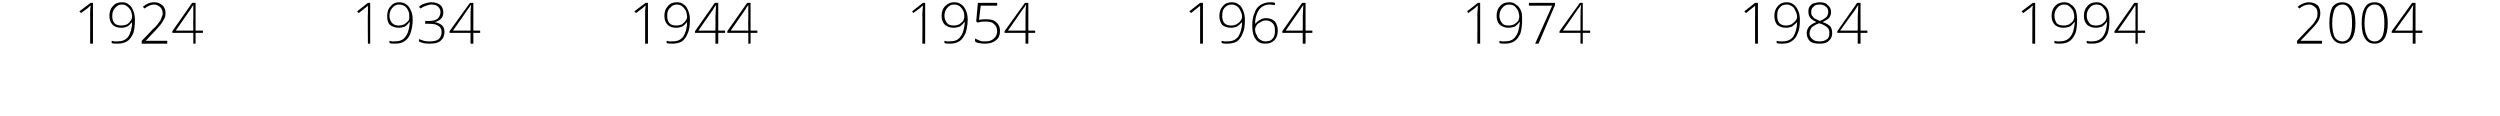
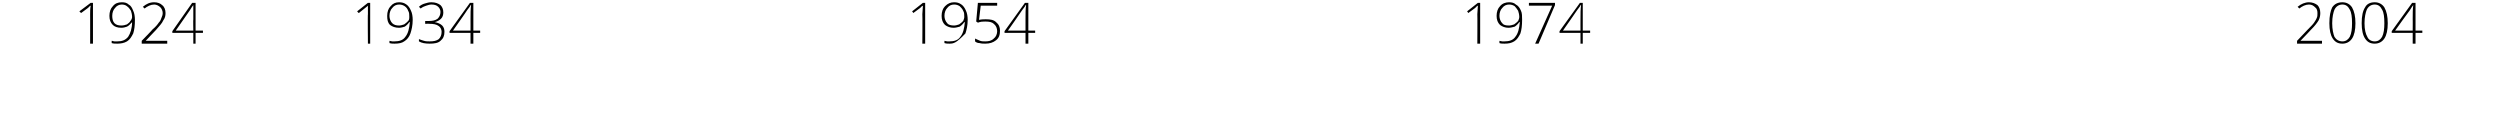
<svg xmlns="http://www.w3.org/2000/svg" version="1.1" width="441px" height="20.4px" viewBox="0 0 441 20.4">
  <desc>1924 1934 1944 1954 1964 1974 1984 1994 2004</desc>
  <defs />
  <g id="Polygon212729">
    <path d="M 409.6 7.7 L 405.2 7.7 L 405.2 7.2 C 405.2 7.2 407.07 5.24 407.1 5.2 C 407.6 4.7 408 4.3 408.2 4 C 408.4 3.7 408.6 3.4 408.7 3.1 C 408.8 2.9 408.8 2.6 408.8 2.3 C 408.8 1.9 408.7 1.5 408.4 1.3 C 408.1 1 407.8 0.8 407.3 0.8 C 406.7 0.8 406.1 1.1 405.6 1.5 C 405.6 1.5 405.3 1.2 405.3 1.2 C 405.9 0.7 406.6 0.4 407.3 0.4 C 407.9 0.4 408.4 0.6 408.8 0.9 C 409.1 1.2 409.3 1.7 409.3 2.3 C 409.3 2.8 409.2 3.2 409 3.6 C 408.7 4.1 408.3 4.6 407.6 5.3 C 407.65 5.28 405.8 7.2 405.8 7.2 L 405.8 7.2 L 409.6 7.2 L 409.6 7.7 Z M 415.5 4.1 C 415.5 5.3 415.3 6.2 414.9 6.8 C 414.5 7.4 413.9 7.7 413.2 7.7 C 412.4 7.7 411.9 7.4 411.5 6.8 C 411.1 6.2 410.9 5.3 410.9 4.1 C 410.9 2.8 411.1 1.9 411.4 1.3 C 411.8 0.7 412.4 0.4 413.2 0.4 C 413.9 0.4 414.5 0.7 414.9 1.3 C 415.3 2 415.5 2.9 415.5 4.1 Z M 411.4 4.1 C 411.4 5.2 411.6 6 411.8 6.5 C 412.1 7 412.6 7.3 413.2 7.3 C 413.8 7.3 414.2 7 414.5 6.5 C 414.8 5.9 414.9 5.1 414.9 4.1 C 414.9 3 414.8 2.2 414.5 1.7 C 414.2 1.1 413.8 0.8 413.2 0.8 C 412.6 0.8 412.1 1.1 411.8 1.7 C 411.6 2.2 411.4 3 411.4 4.1 Z M 421.2 4.1 C 421.2 5.3 421 6.2 420.6 6.8 C 420.2 7.4 419.6 7.7 418.9 7.7 C 418.1 7.7 417.6 7.4 417.2 6.8 C 416.8 6.2 416.6 5.3 416.6 4.1 C 416.6 2.8 416.8 1.9 417.2 1.3 C 417.5 0.7 418.1 0.4 418.9 0.4 C 419.6 0.4 420.2 0.7 420.6 1.3 C 421 2 421.2 2.9 421.2 4.1 Z M 417.1 4.1 C 417.1 5.2 417.3 6 417.6 6.5 C 417.8 7 418.3 7.3 418.9 7.3 C 419.5 7.3 419.9 7 420.2 6.5 C 420.5 5.9 420.6 5.1 420.6 4.1 C 420.6 3 420.5 2.2 420.2 1.7 C 419.9 1.1 419.5 0.8 418.9 0.8 C 418.3 0.8 417.8 1.1 417.5 1.7 C 417.3 2.2 417.1 3 417.1 4.1 Z M 427.3 5.8 L 426.1 5.8 L 426.1 7.7 L 425.6 7.7 L 425.6 5.8 L 421.9 5.8 L 421.9 5.5 L 425.5 0.5 L 426.1 0.5 L 426.1 5.4 L 427.3 5.4 L 427.3 5.8 Z M 425.6 5.4 C 425.6 5.4 425.62 3.37 425.6 3.4 C 425.6 2.4 425.6 1.6 425.7 0.9 C 425.7 0.9 425.7 0.9 425.7 0.9 C 425.6 1 425.4 1.3 425.1 1.8 C 425.05 1.81 422.5 5.4 422.5 5.4 L 425.6 5.4 Z " stroke="none" fill="#000" />
  </g>
  <g id="Polygon212728">
-     <path d="M 359 7.7 L 358.5 7.7 C 358.5 7.7 358.52 2.45 358.5 2.5 C 358.5 2 358.5 1.5 358.6 1 C 358.5 1 358.5 1.1 358.4 1.1 C 358.4 1.2 357.9 1.6 356.9 2.3 C 356.92 2.31 356.6 2 356.6 2 L 358.6 0.5 L 359 0.5 L 359 7.7 Z M 366.4 3.5 C 366.4 4.5 366.3 5.3 366.1 5.9 C 365.8 6.5 365.5 7 365 7.3 C 364.5 7.6 364 7.7 363.3 7.7 C 362.9 7.7 362.6 7.7 362.4 7.6 C 362.4 7.6 362.4 7.2 362.4 7.2 C 362.5 7.2 362.7 7.3 362.9 7.3 C 363.1 7.3 363.2 7.3 363.3 7.3 C 364.1 7.3 364.7 7.1 365.2 6.5 C 365.7 5.9 365.9 5 366 3.9 C 366 3.9 365.9 3.9 365.9 3.9 C 365.7 4.2 365.4 4.5 365.1 4.7 C 364.7 4.8 364.4 4.9 364 4.9 C 363.4 4.9 362.8 4.7 362.5 4.4 C 362.1 4 361.9 3.5 361.9 2.8 C 361.9 2.1 362.1 1.5 362.5 1.1 C 362.9 0.6 363.5 0.4 364.1 0.4 C 364.6 0.4 365 0.5 365.3 0.8 C 365.7 1 366 1.4 366.2 1.9 C 366.3 2.3 366.4 2.9 366.4 3.5 Z M 364.1 0.8 C 363.6 0.8 363.2 1 362.9 1.4 C 362.6 1.7 362.4 2.2 362.4 2.8 C 362.4 3.3 362.6 3.8 362.8 4.1 C 363.1 4.4 363.5 4.5 364.1 4.5 C 364.4 4.5 364.7 4.4 365 4.3 C 365.3 4.1 365.5 3.9 365.7 3.7 C 365.8 3.5 365.9 3.2 365.9 3 C 365.9 2.6 365.8 2.2 365.7 1.9 C 365.5 1.6 365.3 1.3 365 1.1 C 364.8 0.9 364.5 0.8 364.1 0.8 Z M 372.1 3.5 C 372.1 4.5 372 5.3 371.8 5.9 C 371.5 6.5 371.2 7 370.7 7.3 C 370.2 7.6 369.7 7.7 369 7.7 C 368.7 7.7 368.3 7.7 368.1 7.6 C 368.1 7.6 368.1 7.2 368.1 7.2 C 368.2 7.2 368.4 7.3 368.6 7.3 C 368.8 7.3 368.9 7.3 369 7.3 C 369.8 7.3 370.4 7.1 370.9 6.5 C 371.4 5.9 371.6 5 371.7 3.9 C 371.7 3.9 371.6 3.9 371.6 3.9 C 371.4 4.2 371.1 4.5 370.8 4.7 C 370.4 4.8 370.1 4.9 369.7 4.9 C 369.1 4.9 368.6 4.7 368.2 4.4 C 367.8 4 367.6 3.5 367.6 2.8 C 367.6 2.1 367.8 1.5 368.2 1.1 C 368.6 0.6 369.2 0.4 369.8 0.4 C 370.3 0.4 370.7 0.5 371 0.8 C 371.4 1 371.7 1.4 371.9 1.9 C 372 2.3 372.1 2.9 372.1 3.5 Z M 369.8 0.8 C 369.3 0.8 368.9 1 368.6 1.4 C 368.3 1.7 368.1 2.2 368.1 2.8 C 368.1 3.3 368.3 3.8 368.6 4.1 C 368.8 4.4 369.2 4.5 369.8 4.5 C 370.1 4.5 370.4 4.4 370.7 4.3 C 371 4.1 371.2 3.9 371.4 3.7 C 371.5 3.5 371.6 3.2 371.6 3 C 371.6 2.6 371.5 2.2 371.4 1.9 C 371.2 1.6 371 1.3 370.8 1.1 C 370.5 0.9 370.2 0.8 369.8 0.8 Z M 378.4 5.8 L 377.1 5.8 L 377.1 7.7 L 376.7 7.7 L 376.7 5.8 L 373 5.8 L 373 5.5 L 376.5 0.5 L 377.1 0.5 L 377.1 5.4 L 378.4 5.4 L 378.4 5.8 Z M 376.7 5.4 C 376.7 5.4 376.68 3.37 376.7 3.4 C 376.7 2.4 376.7 1.6 376.7 0.9 C 376.7 0.9 376.7 0.9 376.7 0.9 C 376.6 1 376.4 1.3 376.1 1.8 C 376.11 1.81 373.6 5.4 373.6 5.4 L 376.7 5.4 Z " stroke="none" fill="#000" />
-   </g>
+     </g>
  <g id="Polygon212727">
-     <path d="M 310.1 7.7 L 309.6 7.7 C 309.6 7.7 309.58 2.45 309.6 2.5 C 309.6 2 309.6 1.5 309.6 1 C 309.6 1 309.5 1.1 309.5 1.1 C 309.4 1.2 308.9 1.6 308 2.3 C 307.98 2.31 307.7 2 307.7 2 L 309.6 0.5 L 310.1 0.5 L 310.1 7.7 Z M 317.5 3.5 C 317.5 4.5 317.4 5.3 317.1 5.9 C 316.9 6.5 316.5 7 316 7.3 C 315.6 7.6 315 7.7 314.3 7.7 C 314 7.7 313.7 7.7 313.4 7.6 C 313.4 7.6 313.4 7.2 313.4 7.2 C 313.5 7.2 313.7 7.3 313.9 7.3 C 314.1 7.3 314.3 7.3 314.4 7.3 C 315.2 7.3 315.8 7.1 316.3 6.5 C 316.7 5.9 317 5 317 3.9 C 317 3.9 317 3.9 317 3.9 C 316.7 4.2 316.4 4.5 316.1 4.7 C 315.8 4.8 315.4 4.9 315.1 4.9 C 314.4 4.9 313.9 4.7 313.5 4.4 C 313.2 4 313 3.5 313 2.8 C 313 2.1 313.2 1.5 313.6 1.1 C 314 0.6 314.5 0.4 315.2 0.4 C 315.6 0.4 316 0.5 316.4 0.8 C 316.7 1 317 1.4 317.2 1.9 C 317.4 2.3 317.5 2.9 317.5 3.5 Z M 315.2 0.8 C 314.6 0.8 314.2 1 313.9 1.4 C 313.6 1.7 313.5 2.2 313.5 2.8 C 313.5 3.3 313.6 3.8 313.9 4.1 C 314.2 4.4 314.6 4.5 315.1 4.5 C 315.4 4.5 315.7 4.4 316 4.3 C 316.3 4.1 316.5 3.9 316.7 3.7 C 316.9 3.5 317 3.2 317 3 C 317 2.6 316.9 2.2 316.7 1.9 C 316.6 1.6 316.4 1.3 316.1 1.1 C 315.8 0.9 315.5 0.8 315.2 0.8 Z M 321 0.4 C 321.6 0.4 322.1 0.5 322.4 0.9 C 322.8 1.2 323 1.6 323 2.1 C 323 2.5 322.9 2.8 322.7 3.1 C 322.4 3.4 322.1 3.6 321.5 3.9 C 322.2 4.1 322.6 4.4 322.9 4.7 C 323.1 5 323.2 5.4 323.2 5.8 C 323.2 6.4 323 6.9 322.6 7.2 C 322.2 7.6 321.7 7.7 321 7.7 C 320.2 7.7 319.7 7.6 319.3 7.3 C 318.9 6.9 318.7 6.4 318.7 5.8 C 318.7 5.4 318.9 5 319.1 4.7 C 319.4 4.4 319.8 4.1 320.4 3.9 C 319.9 3.6 319.5 3.4 319.3 3.1 C 319.1 2.8 319 2.5 319 2.1 C 319 1.8 319 1.5 319.2 1.2 C 319.4 0.9 319.6 0.7 319.9 0.6 C 320.3 0.5 320.6 0.4 321 0.4 Z M 319.2 5.9 C 319.2 6.3 319.4 6.7 319.7 6.9 C 320 7.2 320.4 7.3 321 7.3 C 321.5 7.3 321.9 7.2 322.3 6.9 C 322.6 6.7 322.7 6.3 322.7 5.8 C 322.7 5.4 322.6 5.1 322.4 4.9 C 322.1 4.6 321.6 4.3 320.9 4.1 C 320.3 4.3 319.9 4.6 319.6 4.8 C 319.4 5.1 319.2 5.5 319.2 5.9 Z M 321 0.8 C 320.5 0.8 320.1 0.9 319.9 1.2 C 319.6 1.4 319.5 1.7 319.5 2.1 C 319.5 2.3 319.5 2.5 319.6 2.7 C 319.7 2.9 319.9 3 320 3.2 C 320.2 3.3 320.6 3.5 321 3.7 C 321.6 3.5 321.9 3.2 322.2 3 C 322.4 2.7 322.5 2.4 322.5 2.1 C 322.5 1.7 322.4 1.4 322.1 1.2 C 321.8 0.9 321.4 0.8 321 0.8 Z M 329.4 5.8 L 328.2 5.8 L 328.2 7.7 L 327.7 7.7 L 327.7 5.8 L 324.1 5.8 L 324.1 5.5 L 327.6 0.5 L 328.2 0.5 L 328.2 5.4 L 329.4 5.4 L 329.4 5.8 Z M 327.7 5.4 C 327.7 5.4 327.73 3.37 327.7 3.4 C 327.7 2.4 327.8 1.6 327.8 0.9 C 327.8 0.9 327.8 0.9 327.8 0.9 C 327.7 1 327.5 1.3 327.2 1.8 C 327.16 1.81 324.6 5.4 324.6 5.4 L 327.7 5.4 Z " stroke="none" fill="#000" />
-   </g>
+     </g>
  <g id="Polygon212726">
    <path d="M 261.1 7.7 L 260.6 7.7 C 260.6 7.7 260.63 2.45 260.6 2.5 C 260.6 2 260.7 1.5 260.7 1 C 260.6 1 260.6 1.1 260.5 1.1 C 260.5 1.2 260 1.6 259 2.3 C 259.03 2.31 258.8 2 258.8 2 L 260.7 0.5 L 261.1 0.5 L 261.1 7.7 Z M 268.5 3.5 C 268.5 4.5 268.4 5.3 268.2 5.9 C 267.9 6.5 267.6 7 267.1 7.3 C 266.6 7.6 266.1 7.7 265.4 7.7 C 265.1 7.7 264.7 7.7 264.5 7.6 C 264.5 7.6 264.5 7.2 264.5 7.2 C 264.6 7.2 264.8 7.3 265 7.3 C 265.2 7.3 265.3 7.3 265.4 7.3 C 266.2 7.3 266.9 7.1 267.3 6.5 C 267.8 5.9 268 5 268.1 3.9 C 268.1 3.9 268 3.9 268 3.9 C 267.8 4.2 267.5 4.5 267.2 4.7 C 266.8 4.8 266.5 4.9 266.1 4.9 C 265.5 4.9 265 4.7 264.6 4.4 C 264.2 4 264 3.5 264 2.8 C 264 2.1 264.2 1.5 264.6 1.1 C 265 0.6 265.6 0.4 266.2 0.4 C 266.7 0.4 267.1 0.5 267.4 0.8 C 267.8 1 268.1 1.4 268.3 1.9 C 268.5 2.3 268.5 2.9 268.5 3.5 Z M 266.2 0.8 C 265.7 0.8 265.3 1 265 1.4 C 264.7 1.7 264.5 2.2 264.5 2.8 C 264.5 3.3 264.7 3.8 265 4.1 C 265.2 4.4 265.6 4.5 266.2 4.5 C 266.5 4.5 266.8 4.4 267.1 4.3 C 267.4 4.1 267.6 3.9 267.8 3.7 C 267.9 3.5 268 3.2 268 3 C 268 2.6 267.9 2.2 267.8 1.9 C 267.6 1.6 267.4 1.3 267.2 1.1 C 266.9 0.9 266.6 0.8 266.2 0.8 Z M 270.8 7.7 L 273.8 1 L 269.7 1 L 269.7 0.5 L 274.3 0.5 L 274.3 0.9 L 271.4 7.7 L 270.8 7.7 Z M 280.5 5.8 L 279.2 5.8 L 279.2 7.7 L 278.8 7.7 L 278.8 5.8 L 275.1 5.8 L 275.1 5.5 L 278.7 0.5 L 279.2 0.5 L 279.2 5.4 L 280.5 5.4 L 280.5 5.8 Z M 278.8 5.4 C 278.8 5.4 278.79 3.37 278.8 3.4 C 278.8 2.4 278.8 1.6 278.9 0.9 C 278.9 0.9 278.8 0.9 278.8 0.9 C 278.8 1 278.6 1.3 278.2 1.8 C 278.22 1.81 275.7 5.4 275.7 5.4 L 278.8 5.4 Z " stroke="none" fill="#000" />
  </g>
  <g id="Polygon212725">
-     <path d="M 212.2 7.7 L 211.7 7.7 C 211.7 7.7 211.69 2.45 211.7 2.5 C 211.7 2 211.7 1.5 211.7 1 C 211.7 1 211.6 1.1 211.6 1.1 C 211.5 1.2 211 1.6 210.1 2.3 C 210.09 2.31 209.8 2 209.8 2 L 211.7 0.5 L 212.2 0.5 L 212.2 7.7 Z M 219.6 3.5 C 219.6 4.5 219.5 5.3 219.2 5.9 C 219 6.5 218.6 7 218.2 7.3 C 217.7 7.6 217.1 7.7 216.5 7.7 C 216.1 7.7 215.8 7.7 215.5 7.6 C 215.5 7.6 215.5 7.2 215.5 7.2 C 215.7 7.2 215.8 7.3 216 7.3 C 216.2 7.3 216.4 7.3 216.5 7.3 C 217.3 7.3 217.9 7.1 218.4 6.5 C 218.8 5.9 219.1 5 219.1 3.9 C 219.1 3.9 219.1 3.9 219.1 3.9 C 218.8 4.2 218.5 4.5 218.2 4.7 C 217.9 4.8 217.5 4.9 217.2 4.9 C 216.5 4.9 216 4.7 215.6 4.4 C 215.3 4 215.1 3.5 215.1 2.8 C 215.1 2.1 215.3 1.5 215.7 1.1 C 216.1 0.6 216.6 0.4 217.3 0.4 C 217.7 0.4 218.2 0.5 218.5 0.8 C 218.9 1 219.1 1.4 219.3 1.9 C 219.5 2.3 219.6 2.9 219.6 3.5 Z M 217.3 0.8 C 216.8 0.8 216.3 1 216 1.4 C 215.7 1.7 215.6 2.2 215.6 2.8 C 215.6 3.3 215.7 3.8 216 4.1 C 216.3 4.4 216.7 4.5 217.2 4.5 C 217.6 4.5 217.9 4.4 218.1 4.3 C 218.4 4.1 218.7 3.9 218.8 3.7 C 219 3.5 219.1 3.2 219.1 3 C 219.1 2.6 219 2.2 218.8 1.9 C 218.7 1.6 218.5 1.3 218.2 1.1 C 217.9 0.9 217.6 0.8 217.3 0.8 Z M 220.9 4.6 C 220.9 3.7 221 2.9 221.3 2.3 C 221.5 1.6 221.9 1.2 222.3 0.9 C 222.8 0.6 223.4 0.4 224 0.4 C 224.3 0.4 224.6 0.4 224.9 0.5 C 224.9 0.5 224.9 0.9 224.9 0.9 C 224.6 0.9 224.3 0.8 224 0.8 C 223.2 0.8 222.6 1.1 222.1 1.7 C 221.7 2.3 221.4 3.1 221.4 4.2 C 221.4 4.2 221.4 4.2 221.4 4.2 C 221.7 3.9 222 3.6 222.3 3.5 C 222.6 3.3 222.9 3.2 223.3 3.2 C 224 3.2 224.5 3.4 224.9 3.8 C 225.2 4.2 225.4 4.7 225.4 5.4 C 225.4 6.1 225.2 6.7 224.8 7.1 C 224.4 7.5 223.9 7.7 223.2 7.7 C 222.5 7.7 221.9 7.5 221.5 6.9 C 221.1 6.4 220.9 5.6 220.9 4.6 Z M 223.2 7.3 C 223.8 7.3 224.2 7.2 224.5 6.8 C 224.8 6.5 224.9 6 224.9 5.4 C 224.9 4.8 224.8 4.4 224.5 4.1 C 224.2 3.8 223.8 3.6 223.3 3.6 C 223 3.6 222.6 3.7 222.4 3.9 C 222.1 4 221.8 4.2 221.7 4.4 C 221.5 4.7 221.4 4.9 221.4 5.2 C 221.4 5.6 221.5 5.9 221.7 6.2 C 221.8 6.6 222 6.8 222.3 7 C 222.6 7.2 222.9 7.3 223.2 7.3 Z M 231.5 5.8 L 230.3 5.8 L 230.3 7.7 L 229.8 7.7 L 229.8 5.8 L 226.2 5.8 L 226.2 5.5 L 229.7 0.5 L 230.3 0.5 L 230.3 5.4 L 231.5 5.4 L 231.5 5.8 Z M 229.8 5.4 C 229.8 5.4 229.84 3.37 229.8 3.4 C 229.8 2.4 229.9 1.6 229.9 0.9 C 229.9 0.9 229.9 0.9 229.9 0.9 C 229.8 1 229.6 1.3 229.3 1.8 C 229.27 1.81 226.8 5.4 226.8 5.4 L 229.8 5.4 Z " stroke="none" fill="#000" />
-   </g>
+     </g>
  <g id="Polygon212724">
-     <path d="M 163.2 7.7 L 162.7 7.7 C 162.7 7.7 162.74 2.45 162.7 2.5 C 162.7 2 162.8 1.5 162.8 1 C 162.8 1 162.7 1.1 162.6 1.1 C 162.6 1.2 162.1 1.6 161.1 2.3 C 161.14 2.31 160.9 2 160.9 2 L 162.8 0.5 L 163.2 0.5 L 163.2 7.7 Z M 170.7 3.5 C 170.7 4.5 170.5 5.3 170.3 5.9 C 170 6.5 169.7 7 169.2 7.3 C 168.7 7.6 168.2 7.7 167.5 7.7 C 167.2 7.7 166.9 7.7 166.6 7.6 C 166.6 7.6 166.6 7.2 166.6 7.2 C 166.7 7.2 166.9 7.3 167.1 7.3 C 167.3 7.3 167.4 7.3 167.5 7.3 C 168.3 7.3 169 7.1 169.4 6.5 C 169.9 5.9 170.1 5 170.2 3.9 C 170.2 3.9 170.1 3.9 170.1 3.9 C 169.9 4.2 169.6 4.5 169.3 4.7 C 168.9 4.8 168.6 4.9 168.2 4.9 C 167.6 4.9 167.1 4.7 166.7 4.4 C 166.3 4 166.1 3.5 166.1 2.8 C 166.1 2.1 166.3 1.5 166.7 1.1 C 167.2 0.6 167.7 0.4 168.3 0.4 C 168.8 0.4 169.2 0.5 169.6 0.8 C 169.9 1 170.2 1.4 170.4 1.9 C 170.6 2.3 170.7 2.9 170.7 3.5 Z M 168.3 0.8 C 167.8 0.8 167.4 1 167.1 1.4 C 166.8 1.7 166.6 2.2 166.6 2.8 C 166.6 3.3 166.8 3.8 167.1 4.1 C 167.3 4.4 167.8 4.5 168.3 4.5 C 168.6 4.5 168.9 4.4 169.2 4.3 C 169.5 4.1 169.7 3.9 169.9 3.7 C 170 3.5 170.1 3.2 170.1 3 C 170.1 2.6 170.1 2.2 169.9 1.9 C 169.8 1.6 169.5 1.3 169.3 1.1 C 169 0.9 168.7 0.8 168.3 0.8 Z M 172.7 3.5 C 173.2 3.4 173.6 3.4 173.9 3.4 C 174.7 3.4 175.3 3.5 175.7 3.9 C 176.2 4.3 176.4 4.8 176.4 5.4 C 176.4 6.2 176.2 6.7 175.7 7.1 C 175.2 7.5 174.6 7.7 173.8 7.7 C 173.5 7.7 173.1 7.7 172.8 7.6 C 172.5 7.6 172.2 7.5 172 7.3 C 172 7.3 172 6.8 172 6.8 C 172.4 7 172.7 7.1 172.9 7.2 C 173.2 7.3 173.5 7.3 173.8 7.3 C 174.4 7.3 174.9 7.2 175.3 6.8 C 175.7 6.5 175.9 6 175.9 5.5 C 175.9 5 175.7 4.5 175.3 4.2 C 175 3.9 174.5 3.8 173.8 3.8 C 173.4 3.8 173 3.8 172.5 4 C 172.51 3.97 172.2 3.8 172.2 3.8 L 172.5 0.5 L 175.9 0.5 L 175.9 1 L 173 1 L 172.7 3.5 C 172.7 3.5 172.74 3.5 172.7 3.5 Z M 182.6 5.8 L 181.4 5.8 L 181.4 7.7 L 180.9 7.7 L 180.9 5.8 L 177.2 5.8 L 177.2 5.5 L 180.8 0.5 L 181.4 0.5 L 181.4 5.4 L 182.6 5.4 L 182.6 5.8 Z M 180.9 5.4 C 180.9 5.4 180.9 3.37 180.9 3.4 C 180.9 2.4 180.9 1.6 181 0.9 C 181 0.9 180.9 0.9 180.9 0.9 C 180.9 1 180.7 1.3 180.3 1.8 C 180.33 1.81 177.8 5.4 177.8 5.4 L 180.9 5.4 Z " stroke="none" fill="#000" />
+     <path d="M 163.2 7.7 L 162.7 7.7 C 162.7 7.7 162.74 2.45 162.7 2.5 C 162.7 2 162.8 1.5 162.8 1 C 162.8 1 162.7 1.1 162.6 1.1 C 162.6 1.2 162.1 1.6 161.1 2.3 C 161.14 2.31 160.9 2 160.9 2 L 162.8 0.5 L 163.2 0.5 L 163.2 7.7 Z M 170.7 3.5 C 170.7 4.5 170.5 5.3 170.3 5.9 C 168.7 7.6 168.2 7.7 167.5 7.7 C 167.2 7.7 166.9 7.7 166.6 7.6 C 166.6 7.6 166.6 7.2 166.6 7.2 C 166.7 7.2 166.9 7.3 167.1 7.3 C 167.3 7.3 167.4 7.3 167.5 7.3 C 168.3 7.3 169 7.1 169.4 6.5 C 169.9 5.9 170.1 5 170.2 3.9 C 170.2 3.9 170.1 3.9 170.1 3.9 C 169.9 4.2 169.6 4.5 169.3 4.7 C 168.9 4.8 168.6 4.9 168.2 4.9 C 167.6 4.9 167.1 4.7 166.7 4.4 C 166.3 4 166.1 3.5 166.1 2.8 C 166.1 2.1 166.3 1.5 166.7 1.1 C 167.2 0.6 167.7 0.4 168.3 0.4 C 168.8 0.4 169.2 0.5 169.6 0.8 C 169.9 1 170.2 1.4 170.4 1.9 C 170.6 2.3 170.7 2.9 170.7 3.5 Z M 168.3 0.8 C 167.8 0.8 167.4 1 167.1 1.4 C 166.8 1.7 166.6 2.2 166.6 2.8 C 166.6 3.3 166.8 3.8 167.1 4.1 C 167.3 4.4 167.8 4.5 168.3 4.5 C 168.6 4.5 168.9 4.4 169.2 4.3 C 169.5 4.1 169.7 3.9 169.9 3.7 C 170 3.5 170.1 3.2 170.1 3 C 170.1 2.6 170.1 2.2 169.9 1.9 C 169.8 1.6 169.5 1.3 169.3 1.1 C 169 0.9 168.7 0.8 168.3 0.8 Z M 172.7 3.5 C 173.2 3.4 173.6 3.4 173.9 3.4 C 174.7 3.4 175.3 3.5 175.7 3.9 C 176.2 4.3 176.4 4.8 176.4 5.4 C 176.4 6.2 176.2 6.7 175.7 7.1 C 175.2 7.5 174.6 7.7 173.8 7.7 C 173.5 7.7 173.1 7.7 172.8 7.6 C 172.5 7.6 172.2 7.5 172 7.3 C 172 7.3 172 6.8 172 6.8 C 172.4 7 172.7 7.1 172.9 7.2 C 173.2 7.3 173.5 7.3 173.8 7.3 C 174.4 7.3 174.9 7.2 175.3 6.8 C 175.7 6.5 175.9 6 175.9 5.5 C 175.9 5 175.7 4.5 175.3 4.2 C 175 3.9 174.5 3.8 173.8 3.8 C 173.4 3.8 173 3.8 172.5 4 C 172.51 3.97 172.2 3.8 172.2 3.8 L 172.5 0.5 L 175.9 0.5 L 175.9 1 L 173 1 L 172.7 3.5 C 172.7 3.5 172.74 3.5 172.7 3.5 Z M 182.6 5.8 L 181.4 5.8 L 181.4 7.7 L 180.9 7.7 L 180.9 5.8 L 177.2 5.8 L 177.2 5.5 L 180.8 0.5 L 181.4 0.5 L 181.4 5.4 L 182.6 5.4 L 182.6 5.8 Z M 180.9 5.4 C 180.9 5.4 180.9 3.37 180.9 3.4 C 180.9 2.4 180.9 1.6 181 0.9 C 181 0.9 180.9 0.9 180.9 0.9 C 180.9 1 180.7 1.3 180.3 1.8 C 180.33 1.81 177.8 5.4 177.8 5.4 L 180.9 5.4 Z " stroke="none" fill="#000" />
  </g>
  <g id="Polygon212723">
-     <path d="M 114.3 7.7 L 113.8 7.7 C 113.8 7.7 113.8 2.45 113.8 2.5 C 113.8 2 113.8 1.5 113.9 1 C 113.8 1 113.8 1.1 113.7 1.1 C 113.7 1.2 113.1 1.6 112.2 2.3 C 112.2 2.31 111.9 2 111.9 2 L 113.9 0.5 L 114.3 0.5 L 114.3 7.7 Z M 121.7 3.5 C 121.7 4.5 121.6 5.3 121.3 5.9 C 121.1 6.5 120.7 7 120.3 7.3 C 119.8 7.6 119.2 7.7 118.6 7.7 C 118.2 7.7 117.9 7.7 117.6 7.6 C 117.6 7.6 117.6 7.2 117.6 7.2 C 117.8 7.2 117.9 7.3 118.1 7.3 C 118.3 7.3 118.5 7.3 118.6 7.3 C 119.4 7.3 120 7.1 120.5 6.5 C 120.9 5.9 121.2 5 121.2 3.9 C 121.2 3.9 121.2 3.9 121.2 3.9 C 120.9 4.2 120.7 4.5 120.3 4.7 C 120 4.8 119.7 4.9 119.3 4.9 C 118.6 4.9 118.1 4.7 117.8 4.4 C 117.4 4 117.2 3.5 117.2 2.8 C 117.2 2.1 117.4 1.5 117.8 1.1 C 118.2 0.6 118.7 0.4 119.4 0.4 C 119.9 0.4 120.3 0.5 120.6 0.8 C 121 1 121.2 1.4 121.4 1.9 C 121.6 2.3 121.7 2.9 121.7 3.5 Z M 119.4 0.8 C 118.9 0.8 118.5 1 118.2 1.4 C 117.8 1.7 117.7 2.2 117.7 2.8 C 117.7 3.3 117.8 3.8 118.1 4.1 C 118.4 4.4 118.8 4.5 119.3 4.5 C 119.7 4.5 120 4.4 120.3 4.3 C 120.5 4.1 120.8 3.9 120.9 3.7 C 121.1 3.5 121.2 3.2 121.2 3 C 121.2 2.6 121.1 2.2 121 1.9 C 120.8 1.6 120.6 1.3 120.3 1.1 C 120.1 0.9 119.7 0.8 119.4 0.8 Z M 127.9 5.8 L 126.7 5.8 L 126.7 7.7 L 126.2 7.7 L 126.2 5.8 L 122.6 5.8 L 122.6 5.5 L 126.1 0.5 L 126.7 0.5 L 126.7 5.4 L 127.9 5.4 L 127.9 5.8 Z M 126.2 5.4 C 126.2 5.4 126.24 3.37 126.2 3.4 C 126.2 2.4 126.3 1.6 126.3 0.9 C 126.3 0.9 126.3 0.9 126.3 0.9 C 126.2 1 126 1.3 125.7 1.8 C 125.67 1.81 123.2 5.4 123.2 5.4 L 126.2 5.4 Z M 133.6 5.8 L 132.4 5.8 L 132.4 7.7 L 132 7.7 L 132 5.8 L 128.3 5.8 L 128.3 5.5 L 131.8 0.5 L 132.4 0.5 L 132.4 5.4 L 133.6 5.4 L 133.6 5.8 Z M 132 5.4 C 132 5.4 131.95 3.37 132 3.4 C 132 2.4 132 1.6 132 0.9 C 132 0.9 132 0.9 132 0.9 C 131.9 1 131.7 1.3 131.4 1.8 C 131.38 1.81 128.9 5.4 128.9 5.4 L 132 5.4 Z " stroke="none" fill="#000" />
-   </g>
+     </g>
  <g id="Polygon212722">
    <path d="M 65.3 7.7 L 64.9 7.7 C 64.9 7.7 64.85 2.45 64.9 2.5 C 64.9 2 64.9 1.5 64.9 1 C 64.9 1 64.8 1.1 64.8 1.1 C 64.7 1.2 64.2 1.6 63.3 2.3 C 63.25 2.31 63 2 63 2 L 64.9 0.5 L 65.3 0.5 L 65.3 7.7 Z M 72.8 3.5 C 72.8 4.5 72.6 5.3 72.4 5.9 C 72.2 6.5 71.8 7 71.3 7.3 C 70.9 7.6 70.3 7.7 69.6 7.7 C 69.3 7.7 69 7.7 68.7 7.6 C 68.7 7.6 68.7 7.2 68.7 7.2 C 68.8 7.2 69 7.3 69.2 7.3 C 69.4 7.3 69.5 7.3 69.6 7.3 C 70.4 7.3 71.1 7.1 71.5 6.5 C 72 5.9 72.2 5 72.3 3.9 C 72.3 3.9 72.2 3.9 72.2 3.9 C 72 4.2 71.7 4.5 71.4 4.7 C 71.1 4.8 70.7 4.9 70.4 4.9 C 69.7 4.9 69.2 4.7 68.8 4.4 C 68.4 4 68.3 3.5 68.3 2.8 C 68.3 2.1 68.5 1.5 68.9 1.1 C 69.3 0.6 69.8 0.4 70.4 0.4 C 70.9 0.4 71.3 0.5 71.7 0.8 C 72 1 72.3 1.4 72.5 1.9 C 72.7 2.3 72.8 2.9 72.8 3.5 Z M 70.4 0.8 C 69.9 0.8 69.5 1 69.2 1.4 C 68.9 1.7 68.7 2.2 68.7 2.8 C 68.7 3.3 68.9 3.8 69.2 4.1 C 69.5 4.4 69.9 4.5 70.4 4.5 C 70.7 4.5 71 4.4 71.3 4.3 C 71.6 4.1 71.8 3.9 72 3.7 C 72.2 3.5 72.2 3.2 72.2 3 C 72.2 2.6 72.2 2.2 72 1.9 C 71.9 1.6 71.7 1.3 71.4 1.1 C 71.1 0.9 70.8 0.8 70.4 0.8 Z M 78.2 2.2 C 78.2 2.6 78.1 3 77.8 3.3 C 77.5 3.6 77.1 3.8 76.7 3.9 C 76.7 3.9 76.7 3.9 76.7 3.9 C 77.2 4 77.7 4.2 78 4.5 C 78.3 4.8 78.4 5.2 78.4 5.6 C 78.4 6.3 78.2 6.8 77.7 7.2 C 77.3 7.6 76.6 7.7 75.8 7.7 C 75 7.7 74.4 7.6 73.9 7.3 C 73.9 7.3 73.9 6.9 73.9 6.9 C 74.1 7 74.5 7.1 74.8 7.2 C 75.1 7.3 75.5 7.3 75.8 7.3 C 76.5 7.3 77 7.2 77.4 6.9 C 77.7 6.6 77.9 6.2 77.9 5.6 C 77.9 5.2 77.7 4.8 77.4 4.6 C 77 4.3 76.5 4.2 75.7 4.2 C 75.74 4.18 75 4.2 75 4.2 L 75 3.7 C 75 3.7 75.75 3.71 75.7 3.7 C 76.3 3.7 76.8 3.6 77.2 3.3 C 77.5 3 77.7 2.6 77.7 2.1 C 77.7 1.7 77.5 1.4 77.3 1.2 C 77 0.9 76.6 0.8 76.1 0.8 C 75.8 0.8 75.5 0.9 75.2 1 C 74.9 1.1 74.6 1.2 74.2 1.5 C 74.2 1.5 73.9 1.2 73.9 1.2 C 74.2 0.9 74.6 0.7 75 0.6 C 75.3 0.5 75.7 0.4 76.1 0.4 C 76.8 0.4 77.3 0.6 77.7 0.9 C 78 1.2 78.2 1.6 78.2 2.2 Z M 84.7 5.8 L 83.5 5.8 L 83.5 7.7 L 83 7.7 L 83 5.8 L 79.3 5.8 L 79.3 5.5 L 82.9 0.5 L 83.5 0.5 L 83.5 5.4 L 84.7 5.4 L 84.7 5.8 Z M 83 5.4 C 83 5.4 83.01 3.37 83 3.4 C 83 2.4 83 1.6 83.1 0.9 C 83.1 0.9 83 0.9 83 0.9 C 83 1 82.8 1.3 82.4 1.8 C 82.44 1.81 79.9 5.4 79.9 5.4 L 83 5.4 Z " stroke="none" fill="#000" />
  </g>
  <g id="Polygon212721">
    <path d="M 16.4 7.7 L 15.9 7.7 C 15.9 7.7 15.91 2.45 15.9 2.5 C 15.9 2 15.9 1.5 16 1 C 15.9 1 15.9 1.1 15.8 1.1 C 15.8 1.2 15.3 1.6 14.3 2.3 C 14.31 2.31 14 2 14 2 L 16 0.5 L 16.4 0.5 L 16.4 7.7 Z M 23.8 3.5 C 23.8 4.5 23.7 5.3 23.5 5.9 C 23.2 6.5 22.9 7 22.4 7.3 C 21.9 7.6 21.3 7.7 20.7 7.7 C 20.3 7.7 20 7.7 19.7 7.6 C 19.7 7.6 19.7 7.2 19.7 7.2 C 19.9 7.2 20 7.3 20.2 7.3 C 20.4 7.3 20.6 7.3 20.7 7.3 C 21.5 7.3 22.1 7.1 22.6 6.5 C 23 5.9 23.3 5 23.3 3.9 C 23.3 3.9 23.3 3.9 23.3 3.9 C 23 4.2 22.8 4.5 22.4 4.7 C 22.1 4.8 21.8 4.9 21.4 4.9 C 20.7 4.9 20.2 4.7 19.9 4.4 C 19.5 4 19.3 3.5 19.3 2.8 C 19.3 2.1 19.5 1.5 19.9 1.1 C 20.3 0.6 20.8 0.4 21.5 0.4 C 22 0.4 22.4 0.5 22.7 0.8 C 23.1 1 23.3 1.4 23.5 1.9 C 23.7 2.3 23.8 2.9 23.8 3.5 Z M 21.5 0.8 C 21 0.8 20.6 1 20.3 1.4 C 20 1.7 19.8 2.2 19.8 2.8 C 19.8 3.3 19.9 3.8 20.2 4.1 C 20.5 4.4 20.9 4.5 21.4 4.5 C 21.8 4.5 22.1 4.4 22.4 4.3 C 22.7 4.1 22.9 3.9 23 3.7 C 23.2 3.5 23.3 3.2 23.3 3 C 23.3 2.6 23.2 2.2 23.1 1.9 C 22.9 1.6 22.7 1.3 22.4 1.1 C 22.2 0.9 21.8 0.8 21.5 0.8 Z M 29.5 7.7 L 25 7.7 L 25 7.2 C 25 7.2 26.92 5.24 26.9 5.2 C 27.5 4.7 27.8 4.3 28 4 C 28.3 3.7 28.4 3.4 28.5 3.1 C 28.6 2.9 28.7 2.6 28.7 2.3 C 28.7 1.9 28.5 1.5 28.3 1.3 C 28 1 27.6 0.8 27.2 0.8 C 26.6 0.8 26 1.1 25.5 1.5 C 25.5 1.5 25.2 1.2 25.2 1.2 C 25.8 0.7 26.4 0.4 27.2 0.4 C 27.8 0.4 28.3 0.6 28.6 0.9 C 29 1.2 29.2 1.7 29.2 2.3 C 29.2 2.8 29.1 3.2 28.8 3.6 C 28.6 4.1 28.1 4.6 27.5 5.3 C 27.5 5.28 25.7 7.2 25.7 7.2 L 25.7 7.2 L 29.5 7.2 L 29.5 7.7 Z M 35.8 5.8 L 34.5 5.8 L 34.5 7.7 L 34.1 7.7 L 34.1 5.8 L 30.4 5.8 L 30.4 5.5 L 33.9 0.5 L 34.5 0.5 L 34.5 5.4 L 35.8 5.4 L 35.8 5.8 Z M 34.1 5.4 C 34.1 5.4 34.06 3.37 34.1 3.4 C 34.1 2.4 34.1 1.6 34.1 0.9 C 34.1 0.9 34.1 0.9 34.1 0.9 C 34 1 33.8 1.3 33.5 1.8 C 33.49 1.81 31 5.4 31 5.4 L 34.1 5.4 Z " stroke="none" fill="#000" />
  </g>
</svg>